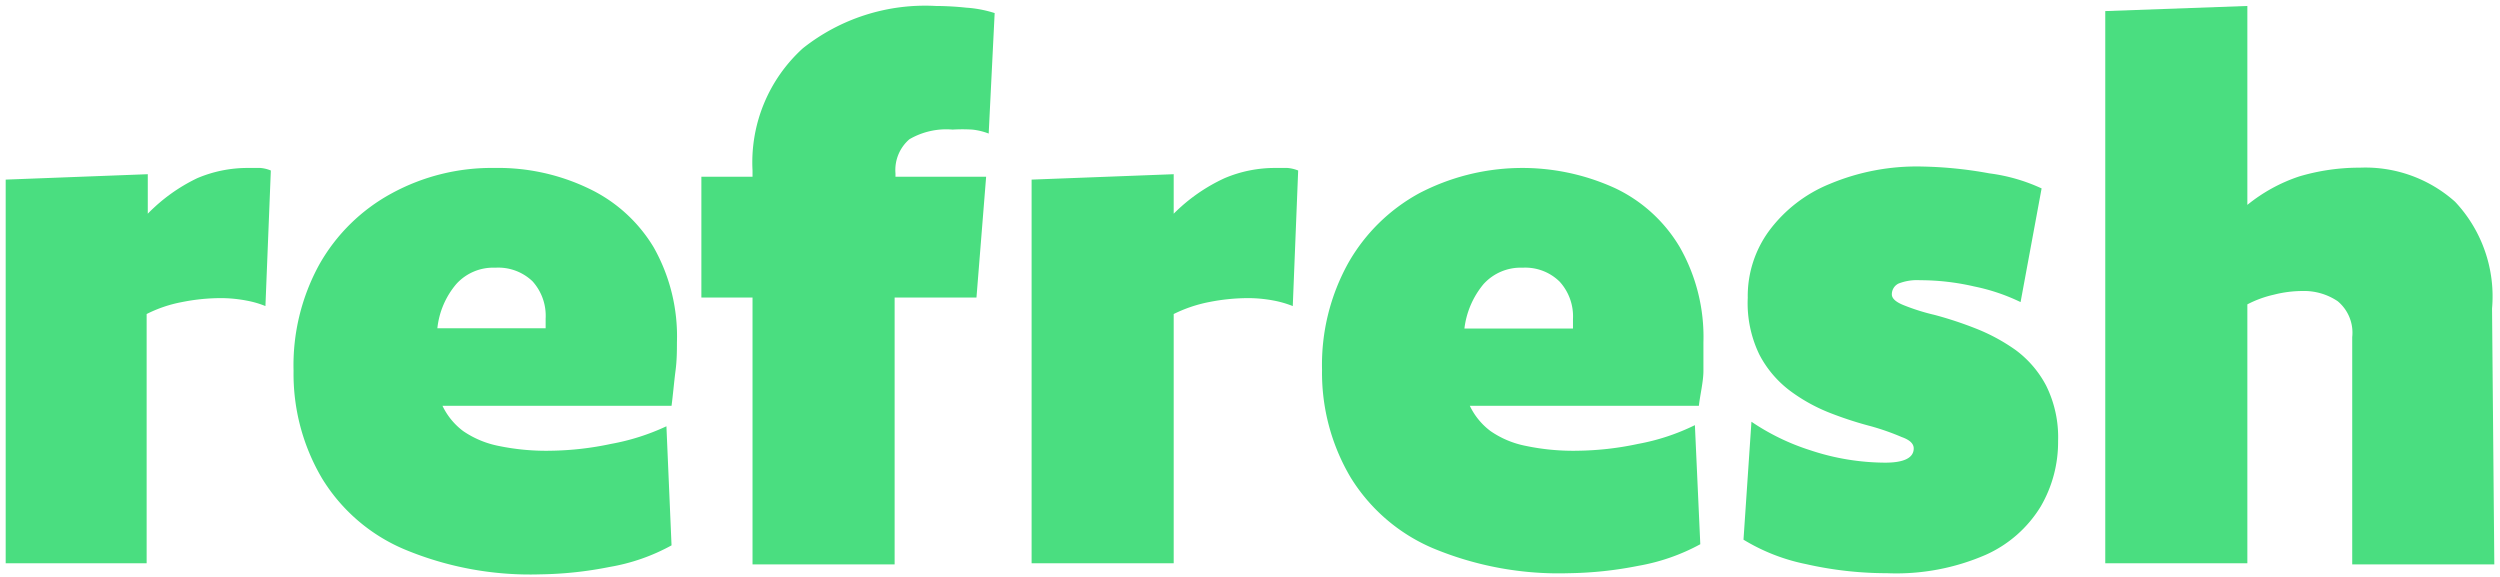
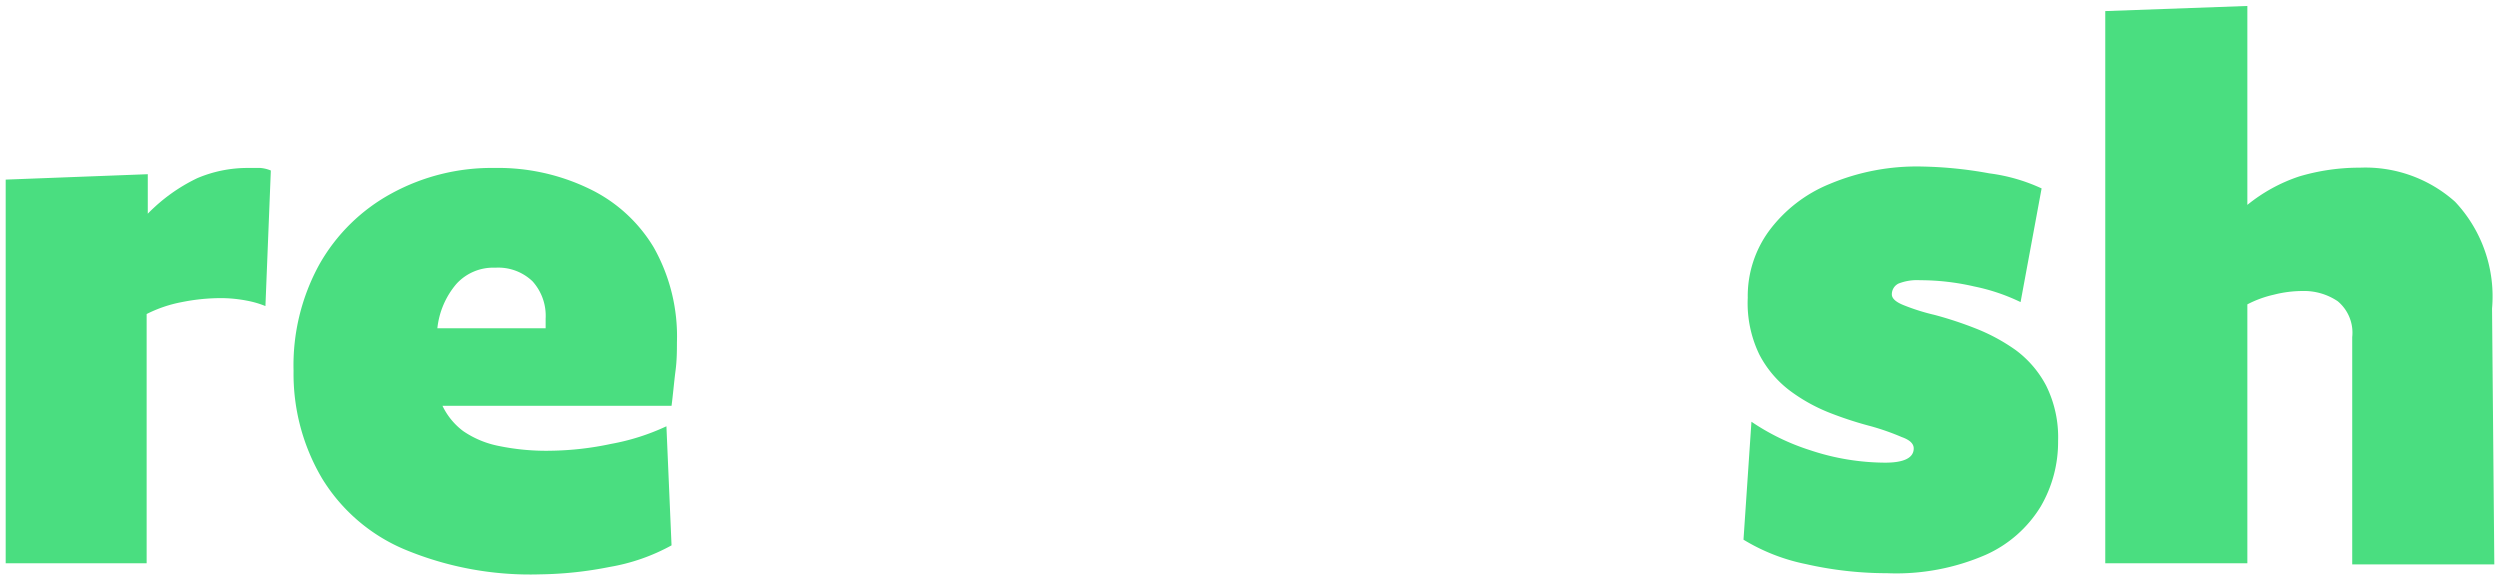
<svg xmlns="http://www.w3.org/2000/svg" id="Calque_2" data-name="Calque 2" viewBox="0 0 87.97 20.3">
  <defs>
    <style>.cls-1{fill:#4ade80;}</style>
  </defs>
  <path class="cls-1" d="M9.53,6l-.19,4.77a3.36,3.36,0,0,0-.65-.19,4.88,4.88,0,0,0-.93-.09,7,7,0,0,0-1.36.14,4.64,4.64,0,0,0-1.24.42v8.77H.2V6.32l5-.19V7.52A6.13,6.13,0,0,1,6.94,6.27a4.53,4.53,0,0,1,1.78-.36l.44,0A1.2,1.2,0,0,1,9.53,6Z" />
  <path class="cls-1" d="M23.63,14.28H15.57a2.41,2.41,0,0,0,.73.89,3.36,3.36,0,0,0,1.24.52,8.21,8.21,0,0,0,1.85.17,10.74,10.74,0,0,0,2.11-.24A7.92,7.92,0,0,0,23.45,15l.18,4.19a6.91,6.91,0,0,1-2.18.76,13.26,13.26,0,0,1-2.43.26,11.48,11.48,0,0,1-4.79-.88,6.24,6.24,0,0,1-2.9-2.5,7.22,7.22,0,0,1-1-3.78,7.36,7.36,0,0,1,.91-3.75A6.45,6.45,0,0,1,13.79,6.8a7.34,7.34,0,0,1,3.61-.89,7.36,7.36,0,0,1,3.31.72A5.32,5.32,0,0,1,23,8.7a6.37,6.37,0,0,1,.82,3.35c0,.27,0,.62-.05,1S23.68,13.91,23.63,14.28Zm-6.2-4.86a1.75,1.75,0,0,0-1.37.57,2.87,2.87,0,0,0-.67,1.56H19.2v-.34a1.81,1.81,0,0,0-.46-1.31A1.74,1.74,0,0,0,17.43,9.42Z" />
-   <path class="cls-1" d="M35,.46,34.79,4.7a2.24,2.24,0,0,0-.58-.14,5.76,5.76,0,0,0-.69,0A2.58,2.58,0,0,0,32,4.9a1.43,1.43,0,0,0-.49,1.2v.12h3.19l-.34,4.25H31.48v9.39h-5V10.47h-1.8V6.22h1.8V6A5.42,5.42,0,0,1,28.25,1.7,6.92,6.92,0,0,1,32.93.21,10.58,10.58,0,0,1,34,.27,4.16,4.16,0,0,1,35,.46Z" />
-   <path class="cls-1" d="M45.68,6l-.19,4.77a3.6,3.6,0,0,0-.65-.19,4.88,4.88,0,0,0-.93-.09,7.08,7.08,0,0,0-1.37.14,4.9,4.9,0,0,0-1.24.42v8.77h-5V6.32l5-.19V7.52a6.16,6.16,0,0,1,1.79-1.25,4.53,4.53,0,0,1,1.78-.36l.43,0A1.28,1.28,0,0,1,45.68,6Z" />
-   <path class="cls-1" d="M59.78,14.28H51.72a2.41,2.41,0,0,0,.73.89,3.29,3.29,0,0,0,1.24.52,8.11,8.11,0,0,0,1.84.17,10.65,10.65,0,0,0,2.11-.24,7.64,7.64,0,0,0,2-.66l.19,4.19a7.1,7.1,0,0,1-2.18.76,13.36,13.36,0,0,1-2.44.26,11.51,11.51,0,0,1-4.79-.88,6.29,6.29,0,0,1-2.9-2.5,7.22,7.22,0,0,1-1-3.78,7.37,7.37,0,0,1,.92-3.75A6.38,6.38,0,0,1,49.94,6.8a7.84,7.84,0,0,1,6.91-.17A5.26,5.26,0,0,1,59.11,8.7a6.38,6.38,0,0,1,.83,3.35c0,.27,0,.62,0,1S59.82,13.91,59.78,14.28Zm-6.2-4.86A1.76,1.76,0,0,0,52.2,10a3,3,0,0,0-.67,1.56h3.82v-.34a1.81,1.81,0,0,0-.47-1.31A1.72,1.72,0,0,0,53.58,9.42Z" />
  <path class="cls-1" d="M71.84,6.63l-.74,4a6.89,6.89,0,0,0-1.63-.55,8.49,8.49,0,0,0-1.91-.22,1.78,1.78,0,0,0-.76.12.42.42,0,0,0-.23.38c0,.14.14.27.42.38a7.36,7.36,0,0,0,1.08.34,13.18,13.18,0,0,1,1.43.47,6.58,6.58,0,0,1,1.43.77A3.69,3.69,0,0,1,72,13.57a4.08,4.08,0,0,1,.42,1.95,4.5,4.5,0,0,1-.61,2.3,4.33,4.33,0,0,1-1.93,1.7,7.89,7.89,0,0,1-3.48.65,12.9,12.9,0,0,1-2.85-.32,6.81,6.81,0,0,1-2.2-.86l.28-4.15a8,8,0,0,0,2.06,1,8.41,8.41,0,0,0,2.65.44c.66,0,1-.17,1-.5,0-.17-.14-.3-.42-.4A8.69,8.69,0,0,0,65.84,15a12.88,12.88,0,0,1-1.42-.46A6.05,6.05,0,0,1,63,13.76a3.78,3.78,0,0,1-1.09-1.28,4.15,4.15,0,0,1-.41-2,3.88,3.88,0,0,1,.76-2.37,5,5,0,0,1,2.13-1.64,7.9,7.9,0,0,1,3.24-.61A14.42,14.42,0,0,1,70,6.1,6.25,6.25,0,0,1,71.84,6.63Z" />
  <path class="cls-1" d="M87.77,19.86h-5v-8a1.44,1.44,0,0,0-.51-1.26,2.12,2.12,0,0,0-1.25-.36,4.1,4.1,0,0,0-1,.13,3.8,3.8,0,0,0-.93.34v9.11h-5V.39l5-.18v7a5.79,5.79,0,0,1,1.82-1,7.43,7.43,0,0,1,2.14-.31,4.74,4.74,0,0,1,3.35,1.2,4.86,4.86,0,0,1,1.3,3.76Z" />
</svg>